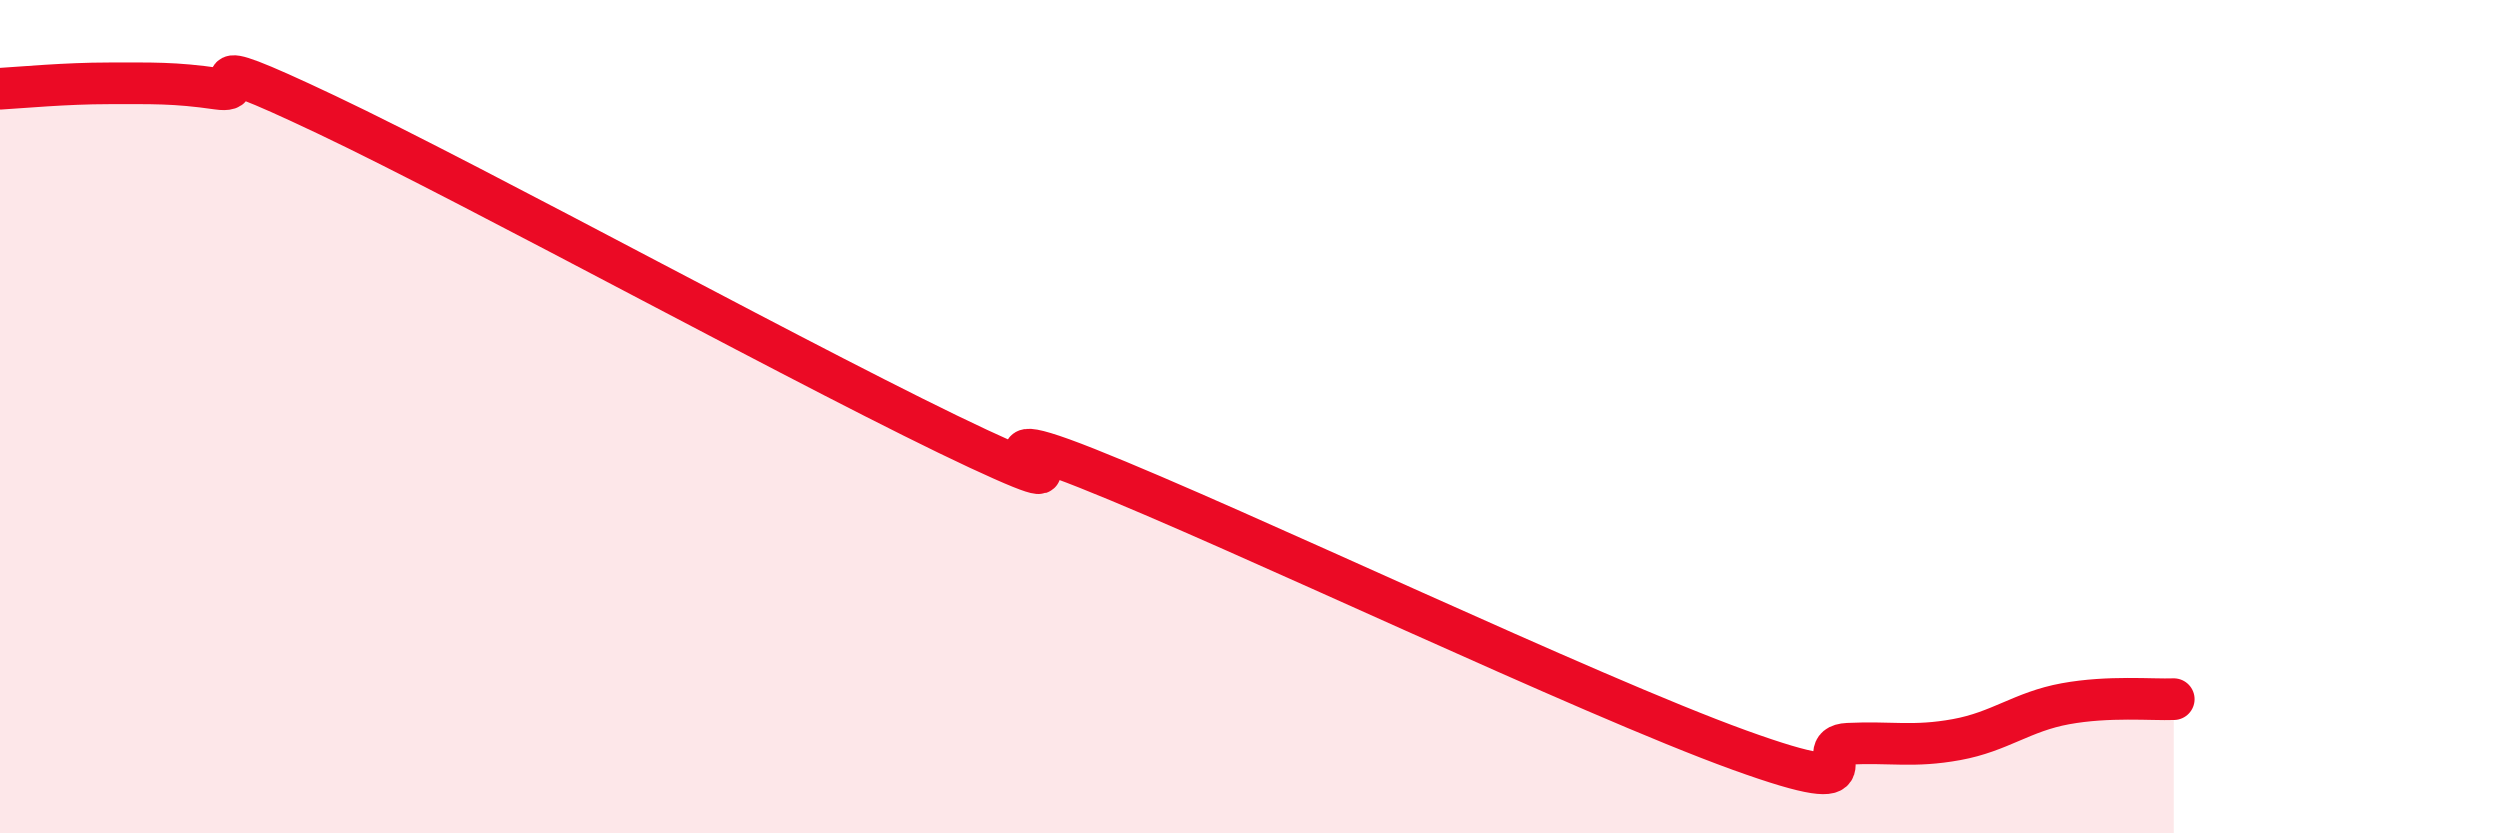
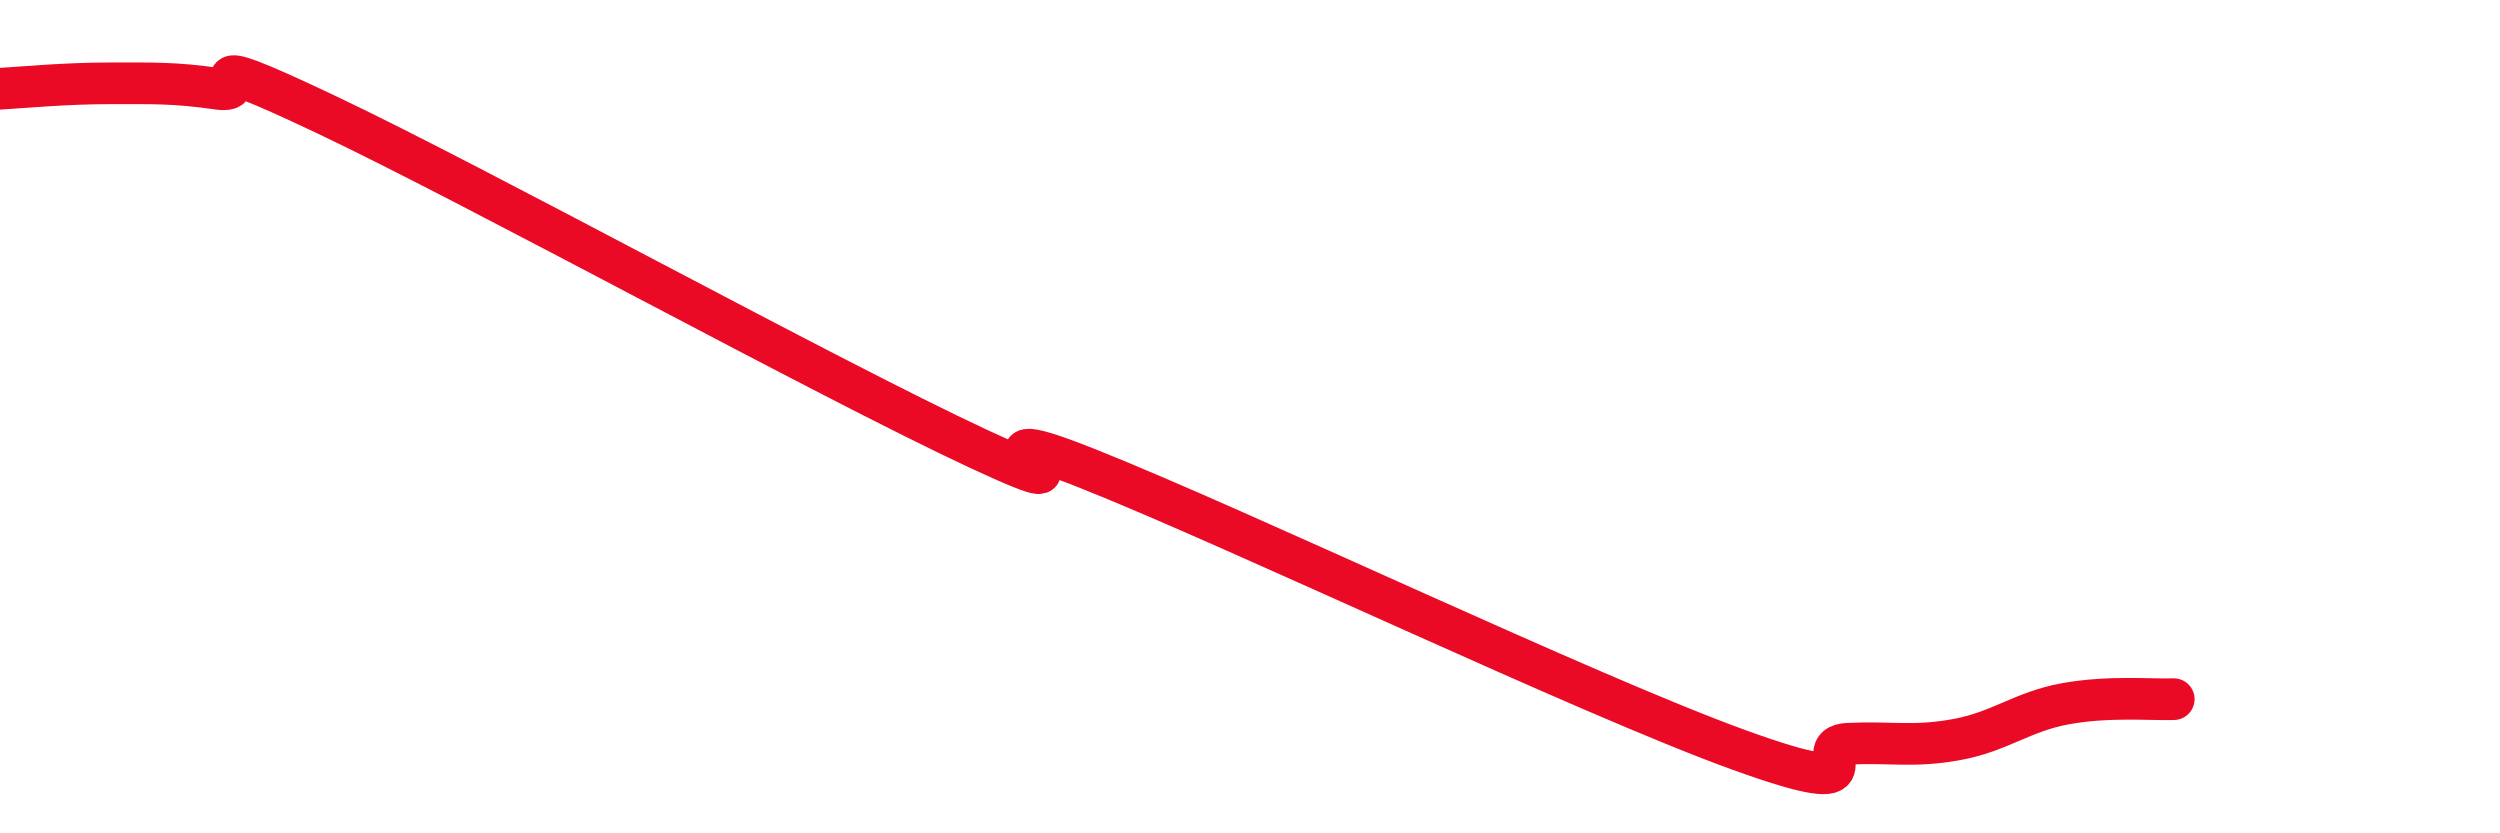
<svg xmlns="http://www.w3.org/2000/svg" width="60" height="20" viewBox="0 0 60 20">
-   <path d="M 0,2.13 C 0.52,2.1 1.57,2 2.61,2 C 3.65,2 4.18,1.98 5.22,2.13 C 6.26,2.28 4.18,1.02 7.83,2.75 C 11.48,4.48 19.83,9.07 23.48,10.77 C 27.13,12.47 22.44,9.79 26.09,11.24 C 29.74,12.69 38.09,16.68 41.74,18 C 45.39,19.32 43.31,17.9 44.35,17.85 C 45.39,17.8 45.92,17.94 46.96,17.75 C 48,17.56 48.53,17.08 49.57,16.89 C 50.61,16.7 51.65,16.8 52.17,16.78L52.17 20L0 20Z" fill="#EB0A25" opacity="0.1" stroke-linecap="round" stroke-linejoin="round" />
  <path d="M 0,2.13 C 0.52,2.1 1.57,2 2.61,2 C 3.65,2 4.18,1.98 5.22,2.13 C 6.26,2.28 4.18,1.02 7.83,2.75 C 11.48,4.48 19.83,9.07 23.48,10.77 C 27.13,12.47 22.44,9.79 26.09,11.24 C 29.74,12.69 38.09,16.68 41.74,18 C 45.39,19.32 43.31,17.9 44.35,17.85 C 45.39,17.8 45.92,17.94 46.96,17.75 C 48,17.56 48.53,17.08 49.57,16.89 C 50.61,16.7 51.65,16.8 52.17,16.78" stroke="#EB0A25" stroke-width="1" fill="none" stroke-linecap="round" stroke-linejoin="round" />
</svg>